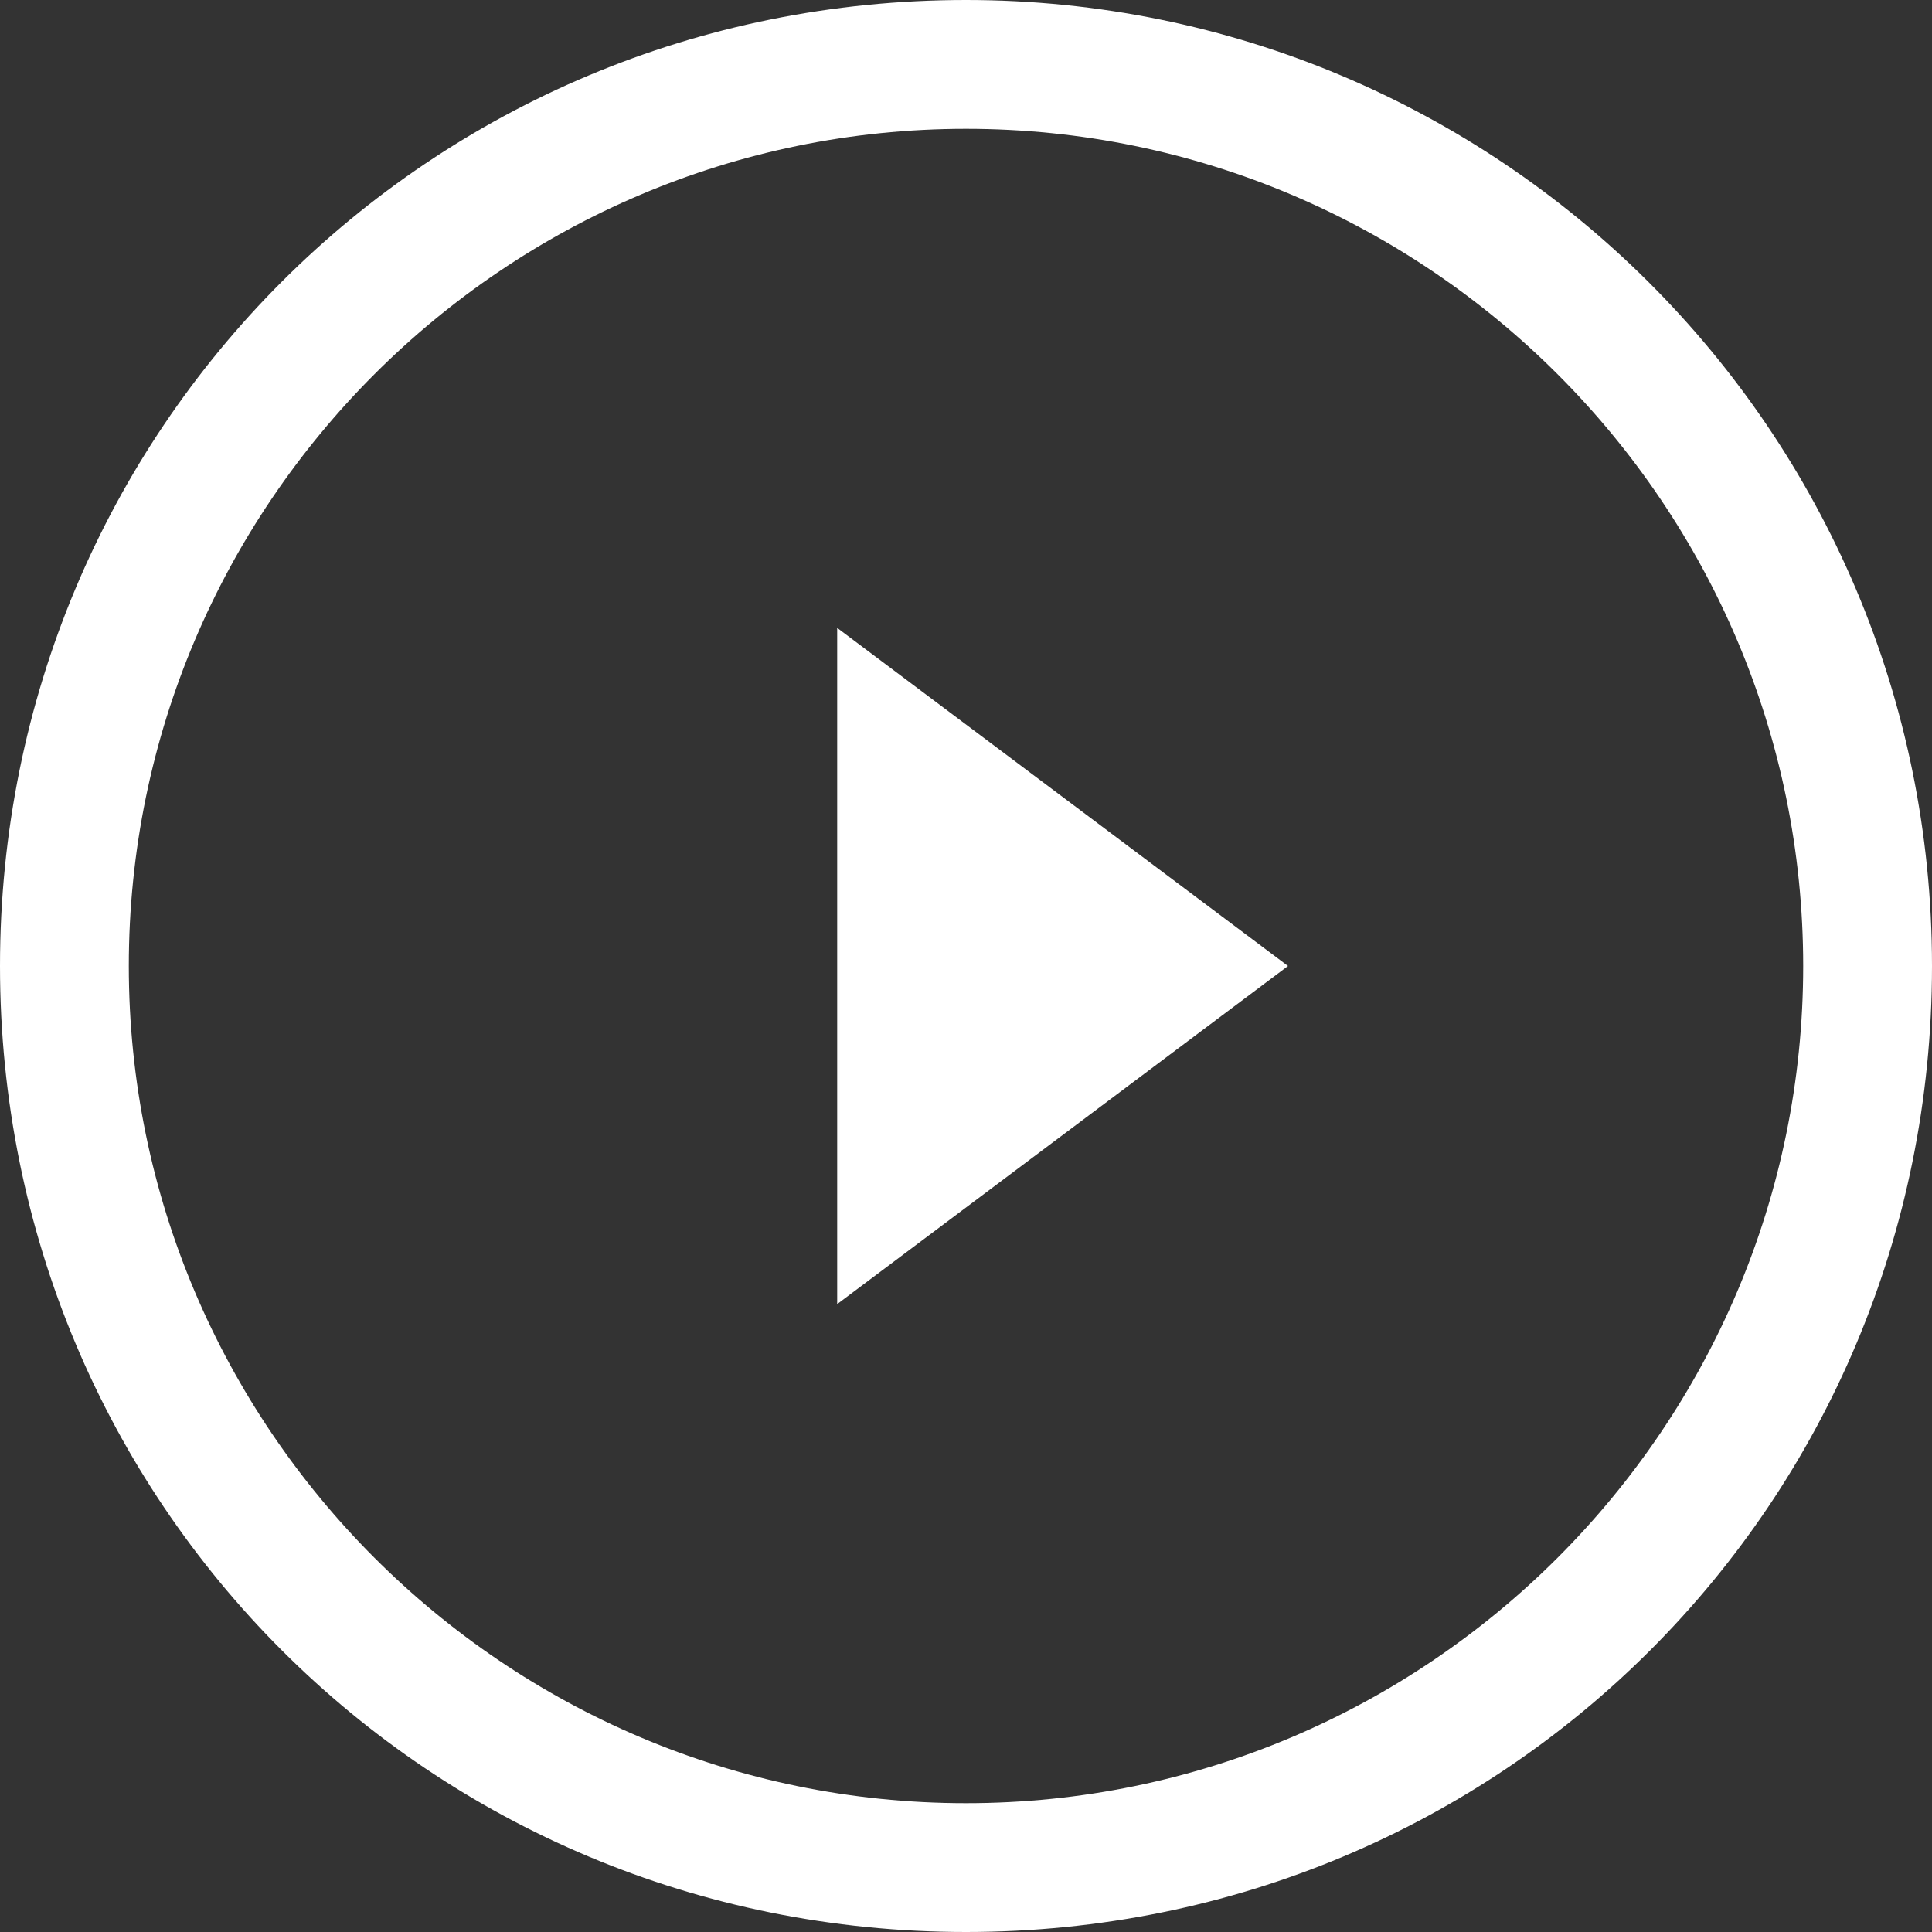
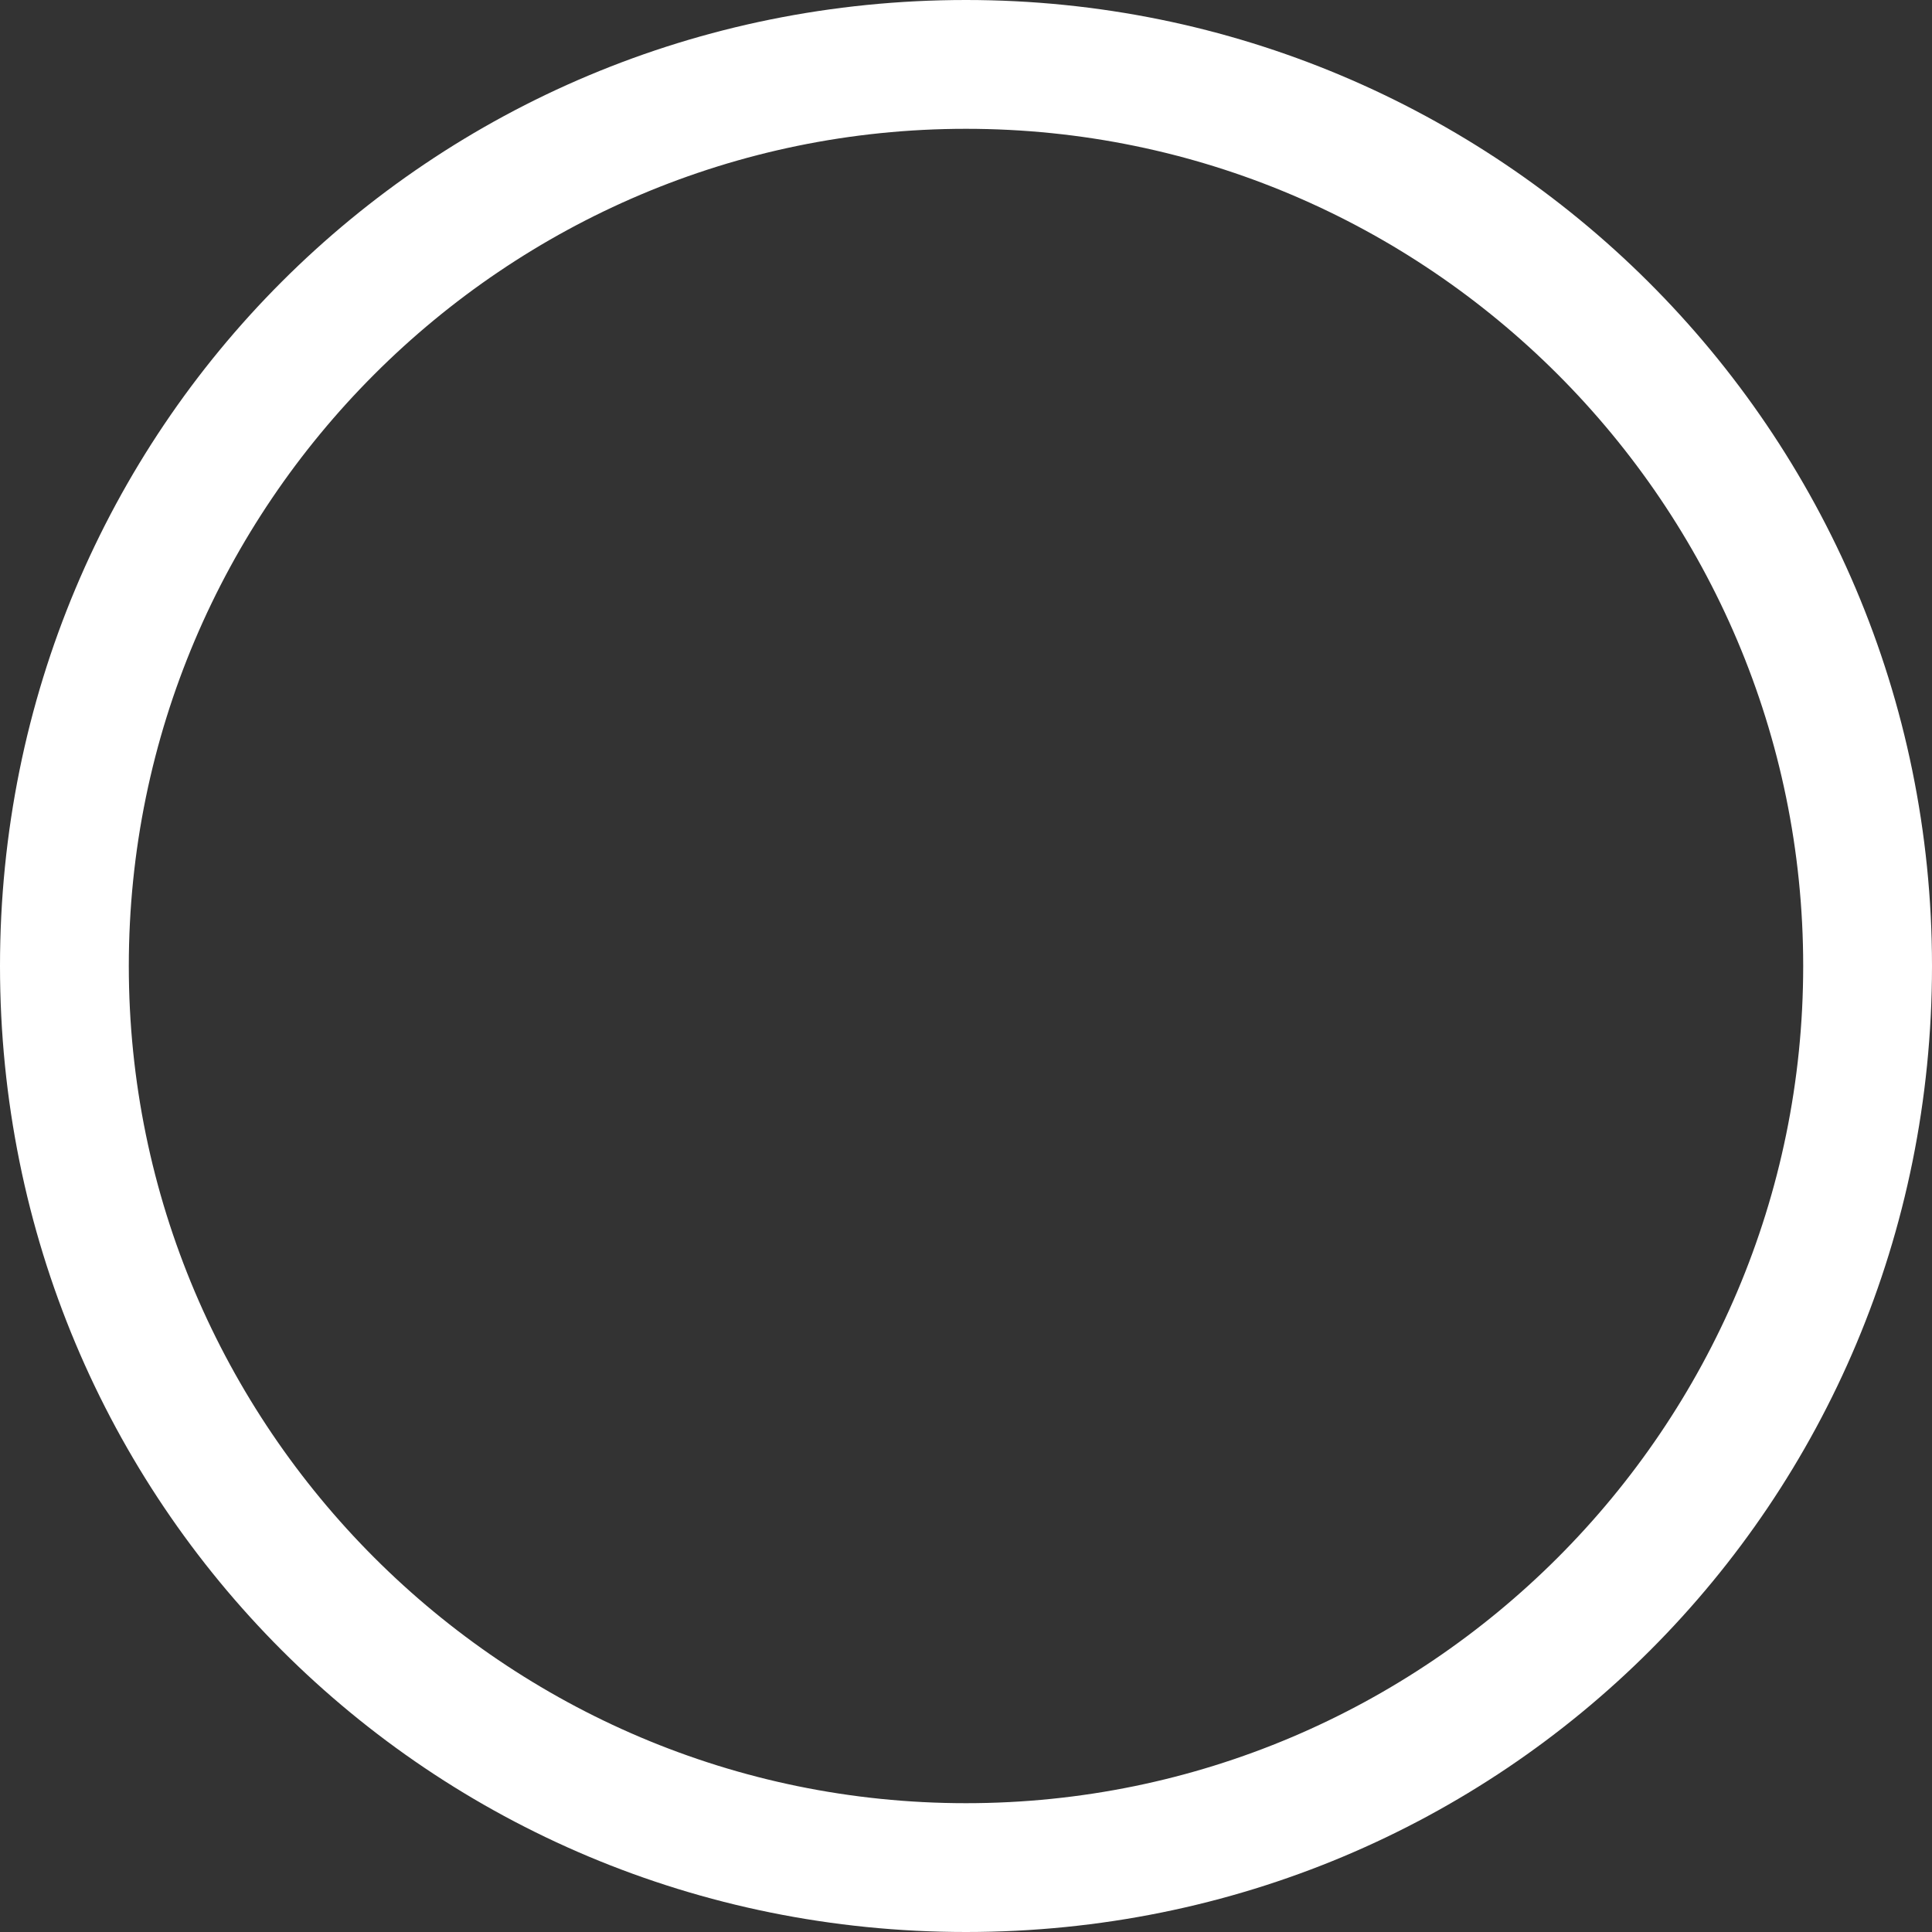
<svg xmlns="http://www.w3.org/2000/svg" viewBox="0 0 100.00 100.00">
  <rect x="0" y="0" width="100.00" height="100.00" fill="#333333" stroke="none" />
  <path fill="none" stroke="none" fill-opacity="1" stroke-width="1" stroke-opacity="1" class="st0" id="tSvgd7a0029207" title="Path 1" d="M0 100C0 66.667 0 33.333 0 0" />
-   <path fill="#ffffff" stroke="none" fill-opacity="1" stroke-width="1" stroke-opacity="1" id="tSvgbcd85ba15b" title="Path 2" d="M43.333 67.5C51.111 61.667 58.889 55.833 66.667 50C58.889 44.167 51.111 38.333 43.333 32.5C43.333 44.167 43.333 55.833 43.333 67.5Z" />
  <path fill="#ffffff" stroke="none" fill-opacity="1" stroke-width="1" stroke-opacity="1" id="tSvga383488b57" title="Path 3" d="M50 0C22.222 0 0 22.222 0 50C0 77.778 22.222 100 50 100C77.778 100 100 77.778 100 50C100 22.222 77.5 0 50 0ZM50 93.333C26.111 93.333 6.667 73.889 6.667 50C6.667 26.111 26.111 6.667 50 6.667C73.889 6.667 93.333 26.111 93.333 50C93.333 73.889 73.889 93.333 50 93.333Z" />
</svg>